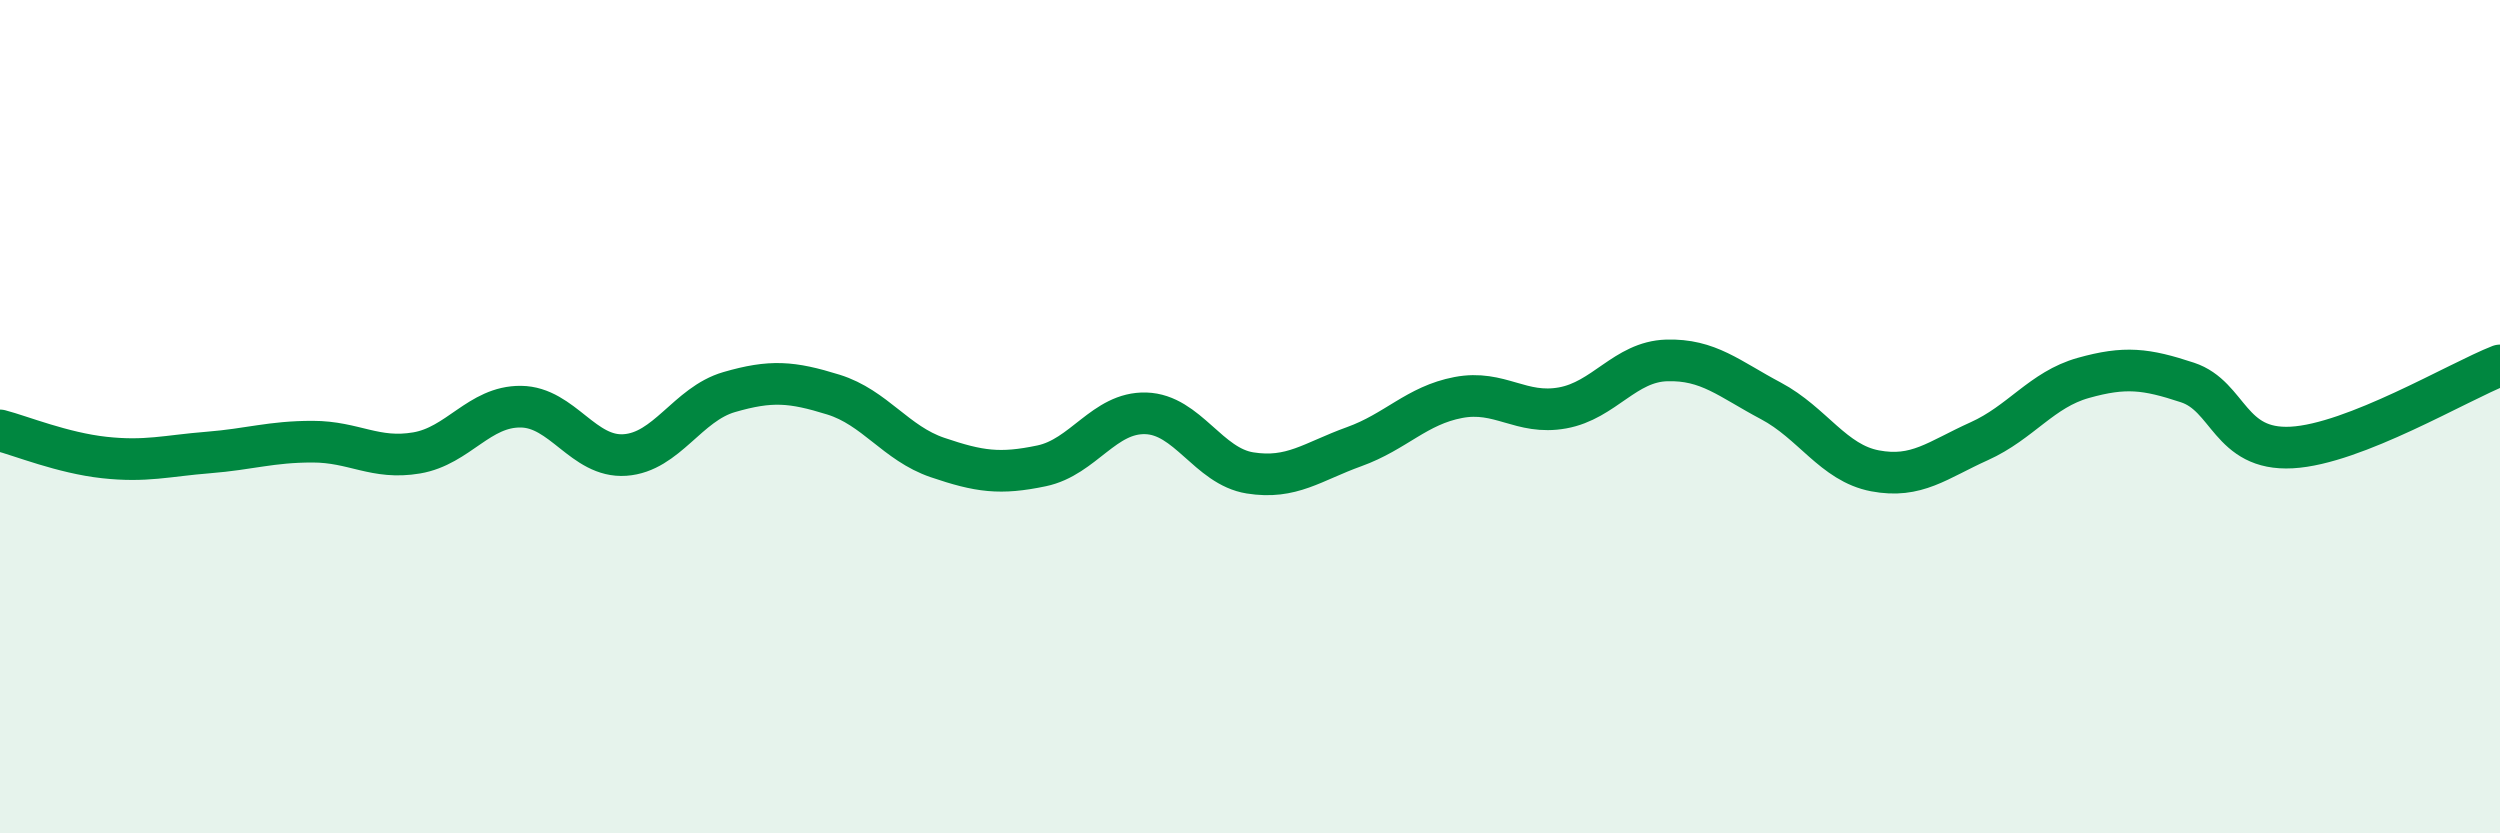
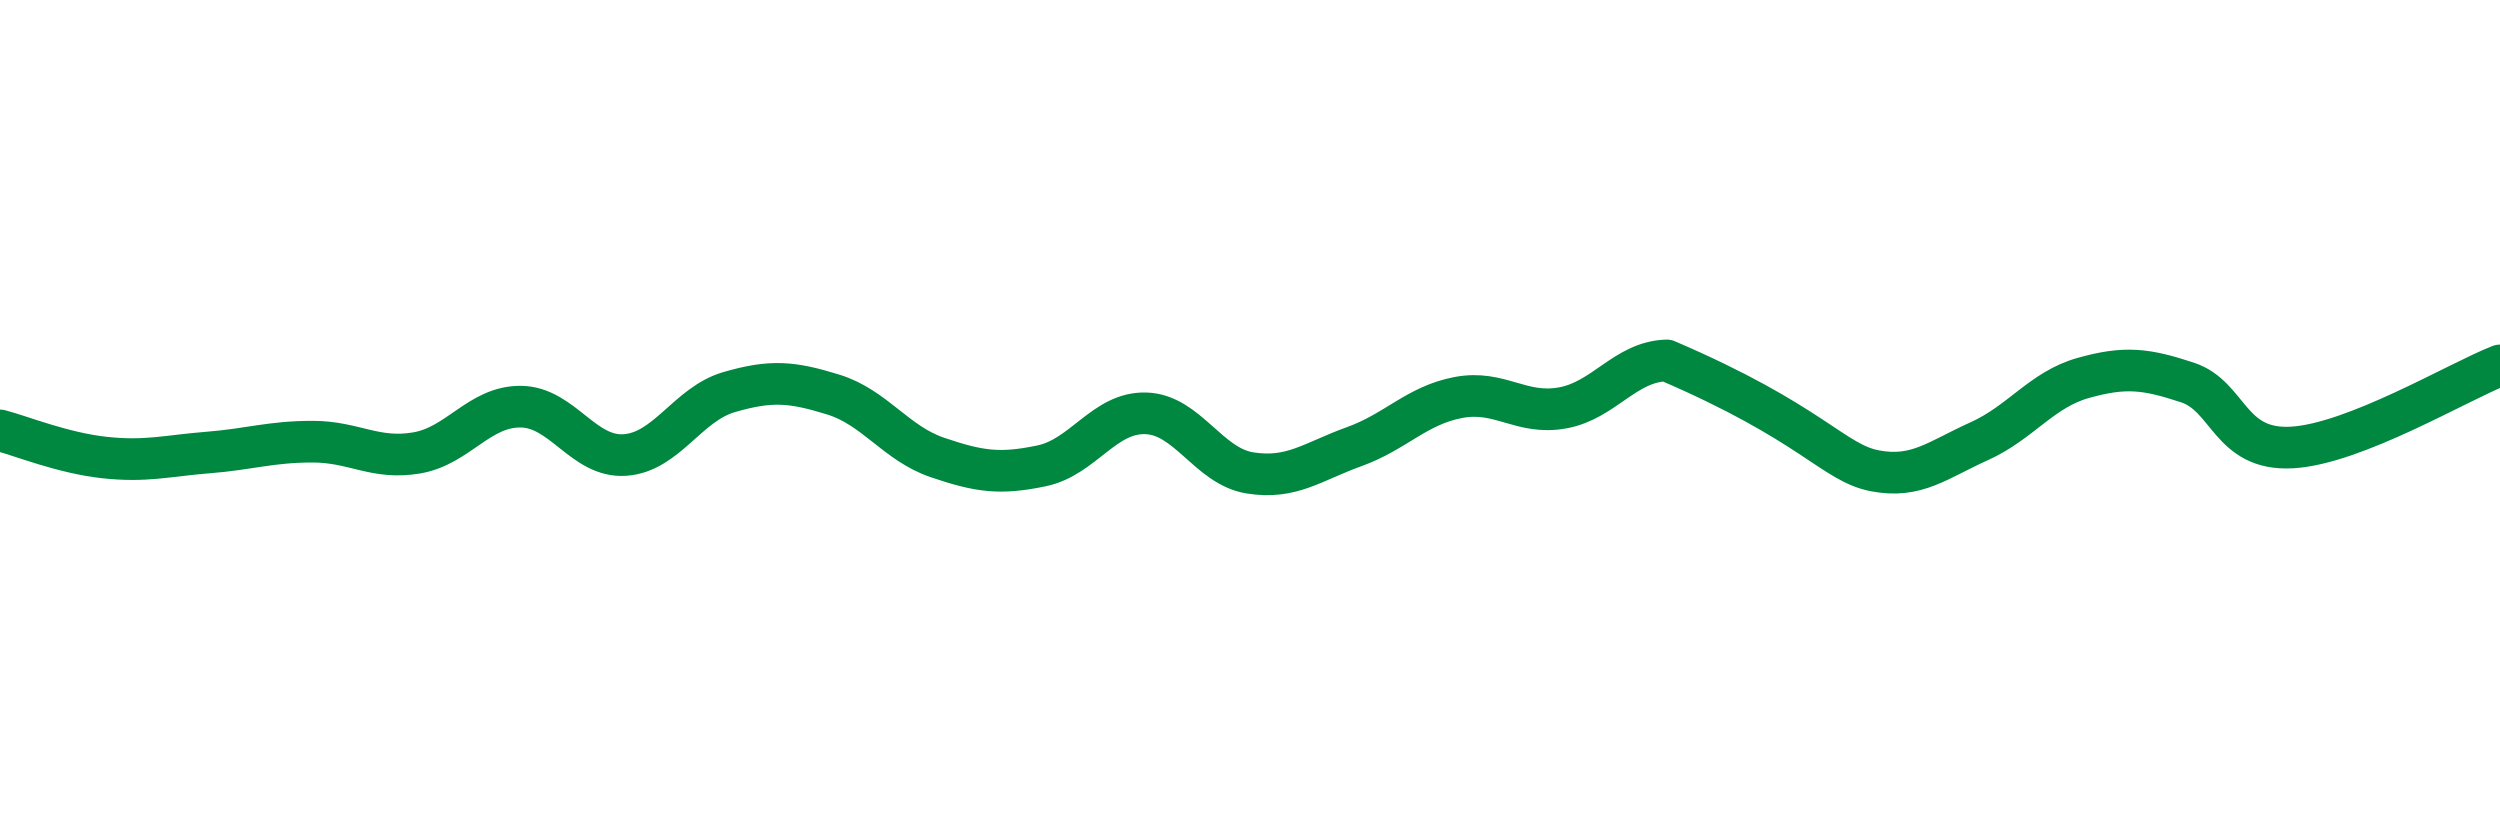
<svg xmlns="http://www.w3.org/2000/svg" width="60" height="20" viewBox="0 0 60 20">
-   <path d="M 0,10.33 C 0.5,10.46 1.5,10.87 2.5,10.98 C 3.5,11.09 4,10.94 5,10.86 C 6,10.78 6.5,10.6 7.5,10.6 C 8.5,10.6 9,11.04 10,10.87 C 11,10.7 11.5,9.75 12.5,9.76 C 13.5,9.77 14,10.99 15,10.92 C 16,10.85 16.5,9.7 17.5,9.41 C 18.5,9.12 19,9.16 20,9.47 C 21,9.78 21.5,10.64 22.5,10.98 C 23.5,11.32 24,11.39 25,11.18 C 26,10.97 26.5,9.89 27.5,9.92 C 28.5,9.95 29,11.19 30,11.35 C 31,11.51 31.5,11.08 32.5,10.72 C 33.5,10.36 34,9.73 35,9.54 C 36,9.35 36.5,9.97 37.5,9.79 C 38.5,9.61 39,8.68 40,8.65 C 41,8.62 41.5,9.09 42.5,9.62 C 43.5,10.15 44,11.11 45,11.3 C 46,11.49 46.5,11.04 47.5,10.59 C 48.5,10.14 49,9.35 50,9.07 C 51,8.79 51.5,8.85 52.5,9.18 C 53.5,9.51 53.5,10.82 55,10.74 C 56.5,10.66 59,9.16 60,8.77L60 20L0 20Z" fill="#008740" opacity="0.1" stroke-linecap="round" stroke-linejoin="round" />
-   <path d="M 0,10.33 C 0.5,10.46 1.5,10.87 2.5,10.98 C 3.5,11.09 4,10.94 5,10.86 C 6,10.78 6.5,10.6 7.5,10.6 C 8.5,10.6 9,11.04 10,10.87 C 11,10.7 11.5,9.75 12.5,9.76 C 13.5,9.77 14,10.99 15,10.92 C 16,10.85 16.5,9.7 17.5,9.41 C 18.5,9.12 19,9.16 20,9.47 C 21,9.78 21.5,10.64 22.5,10.98 C 23.5,11.32 24,11.39 25,11.18 C 26,10.97 26.5,9.89 27.5,9.92 C 28.5,9.95 29,11.19 30,11.35 C 31,11.51 31.5,11.08 32.5,10.72 C 33.5,10.36 34,9.73 35,9.54 C 36,9.35 36.5,9.97 37.5,9.79 C 38.5,9.61 39,8.68 40,8.65 C 41,8.62 41.5,9.09 42.5,9.62 C 43.5,10.15 44,11.11 45,11.3 C 46,11.49 46.5,11.04 47.5,10.59 C 48.5,10.14 49,9.35 50,9.07 C 51,8.79 51.5,8.85 52.5,9.18 C 53.5,9.51 53.5,10.82 55,10.74 C 56.5,10.66 59,9.16 60,8.77" stroke="#008740" stroke-width="1" fill="none" stroke-linecap="round" stroke-linejoin="round" />
+   <path d="M 0,10.33 C 0.5,10.46 1.5,10.87 2.5,10.98 C 3.5,11.09 4,10.94 5,10.86 C 6,10.78 6.5,10.6 7.5,10.6 C 8.5,10.6 9,11.04 10,10.87 C 11,10.7 11.5,9.75 12.5,9.76 C 13.5,9.77 14,10.99 15,10.92 C 16,10.85 16.5,9.7 17.5,9.41 C 18.5,9.12 19,9.16 20,9.47 C 21,9.78 21.5,10.64 22.5,10.98 C 23.5,11.32 24,11.39 25,11.18 C 26,10.97 26.5,9.89 27.5,9.92 C 28.5,9.95 29,11.19 30,11.35 C 31,11.51 31.5,11.08 32.5,10.72 C 33.5,10.36 34,9.73 35,9.54 C 36,9.35 36.5,9.97 37.5,9.79 C 38.5,9.61 39,8.68 40,8.65 C 43.5,10.15 44,11.11 45,11.3 C 46,11.49 46.5,11.04 47.5,10.59 C 48.5,10.14 49,9.35 50,9.07 C 51,8.79 51.5,8.85 52.5,9.18 C 53.5,9.51 53.5,10.82 55,10.74 C 56.5,10.66 59,9.16 60,8.77" stroke="#008740" stroke-width="1" fill="none" stroke-linecap="round" stroke-linejoin="round" />
</svg>